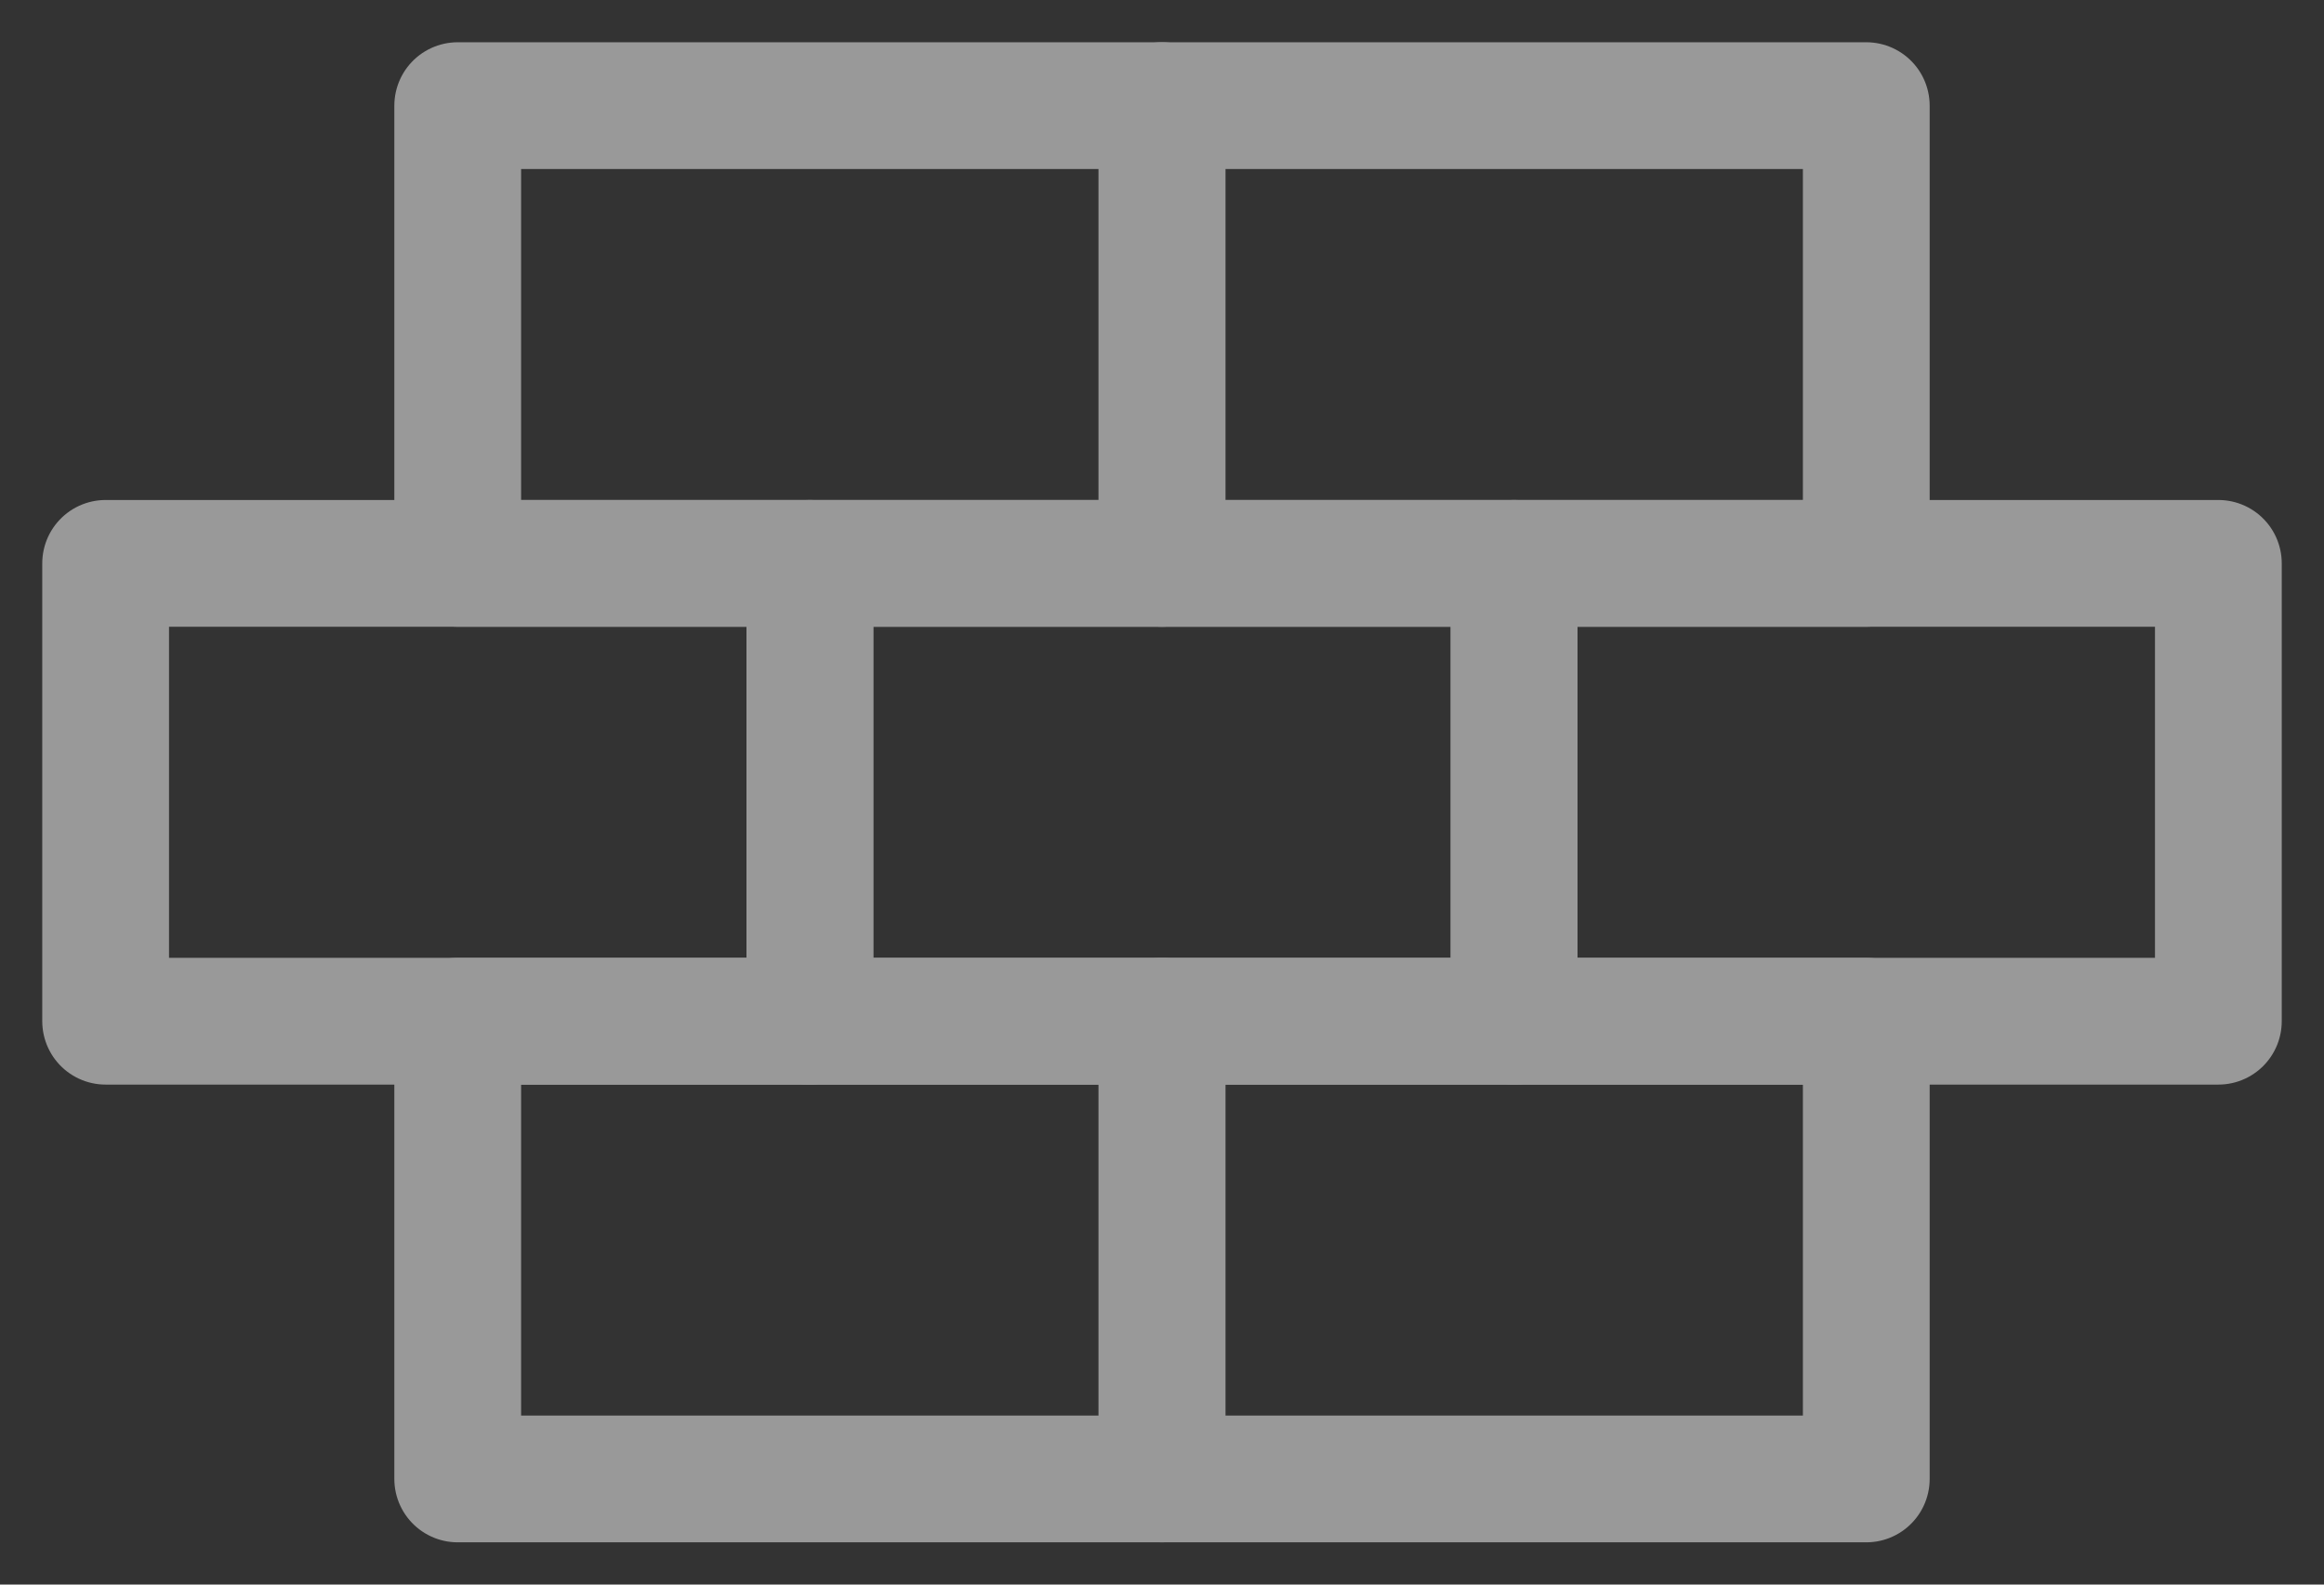
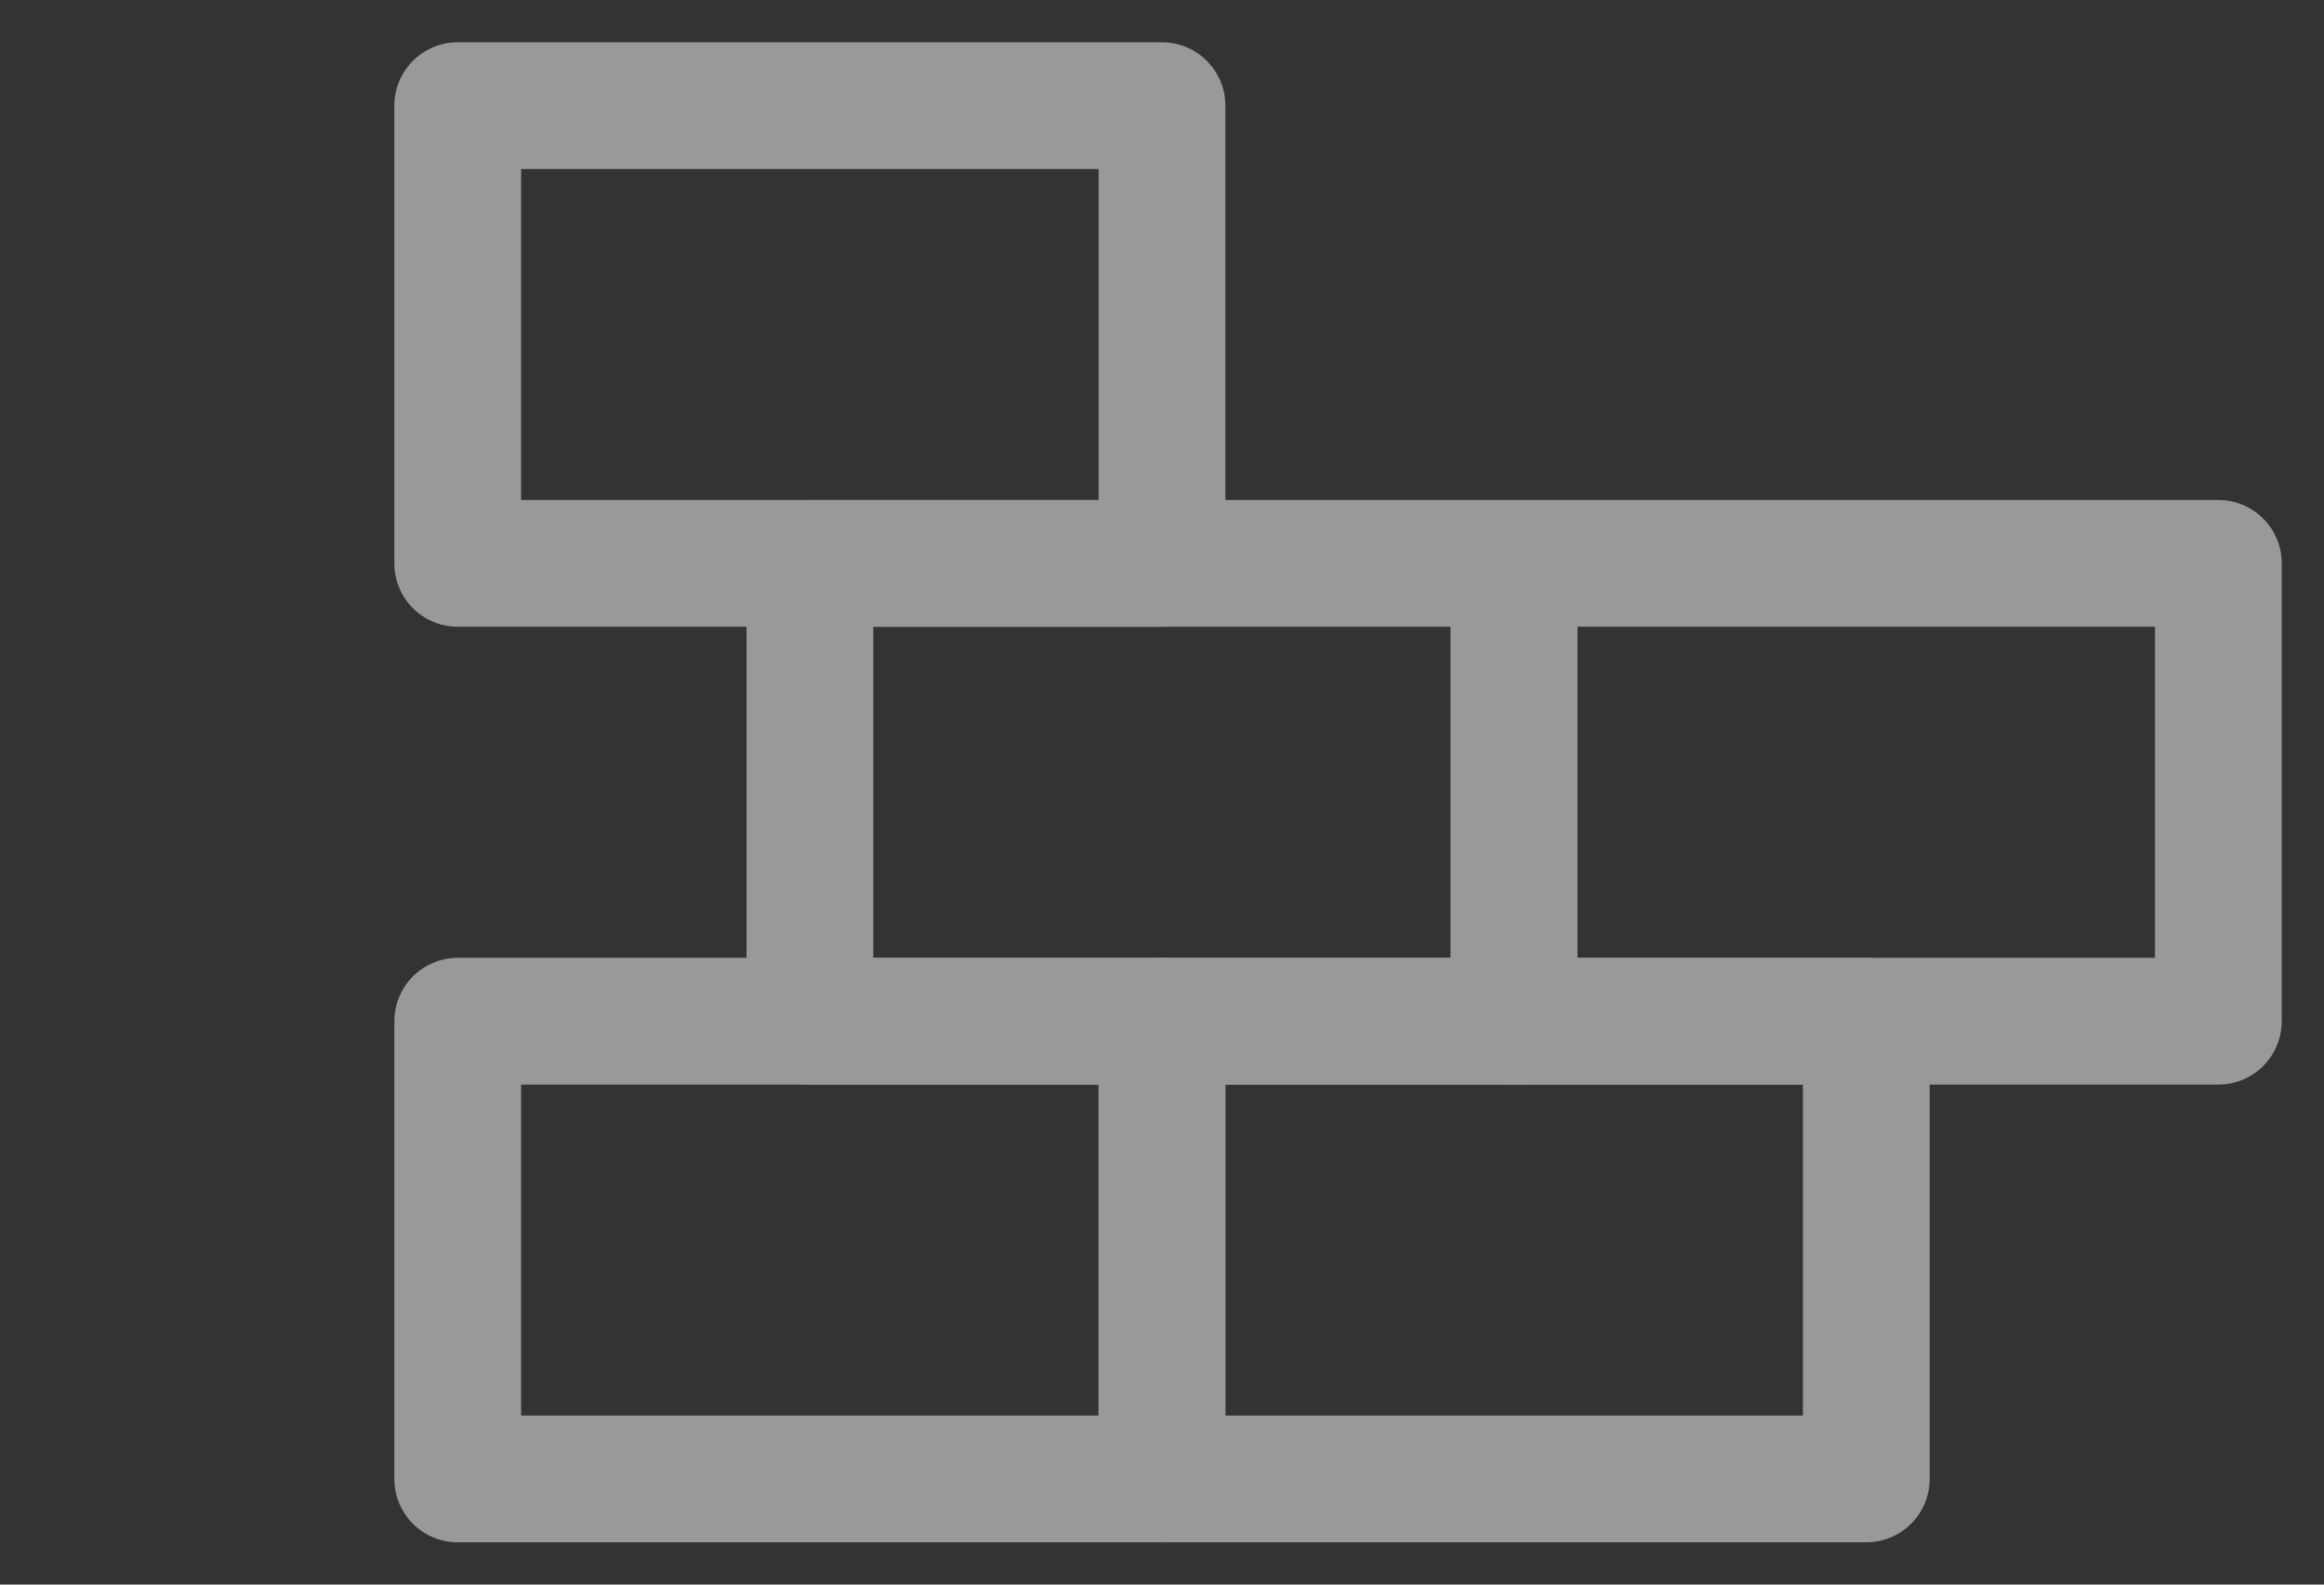
<svg xmlns="http://www.w3.org/2000/svg" width="22" height="15" viewBox="0 0 22 15" fill="none">
  <rect x="0" y="0" width="22" height="15" fill="#333333" stroke="none" />
  <g opacity="0.5">
    <path d="M14.333 5.333H7.667V9.667H14.333V5.333Z" stroke="white" stroke-width="1.2" stroke-miterlimit="10" stroke-linecap="round" stroke-linejoin="round" />
    <path d="M21 5.333H14.333V9.667H21V5.333Z" stroke="white" stroke-width="1.2" stroke-miterlimit="10" stroke-linecap="round" stroke-linejoin="round" />
-     <path d="M7.667 5.333H1V9.667H7.667V5.333Z" stroke="white" stroke-width="1.2" stroke-miterlimit="10" stroke-linecap="round" stroke-linejoin="round" />
    <path d="M17.667 9.667H11V14H17.667V9.667Z" stroke="white" stroke-width="1.2" stroke-miterlimit="10" stroke-linecap="round" stroke-linejoin="round" />
    <path d="M11 9.667H4.333V14H11V9.667Z" stroke="white" stroke-width="1.2" stroke-miterlimit="10" stroke-linecap="round" stroke-linejoin="round" />
-     <path d="M17.667 1H11V5.333H17.667V1Z" stroke="white" stroke-width="1.2" stroke-miterlimit="10" stroke-linecap="round" stroke-linejoin="round" />
    <path d="M11 1H4.333V5.333H11V1Z" stroke="white" stroke-width="1.2" stroke-miterlimit="10" stroke-linecap="round" stroke-linejoin="round" />
  </g>
</svg>